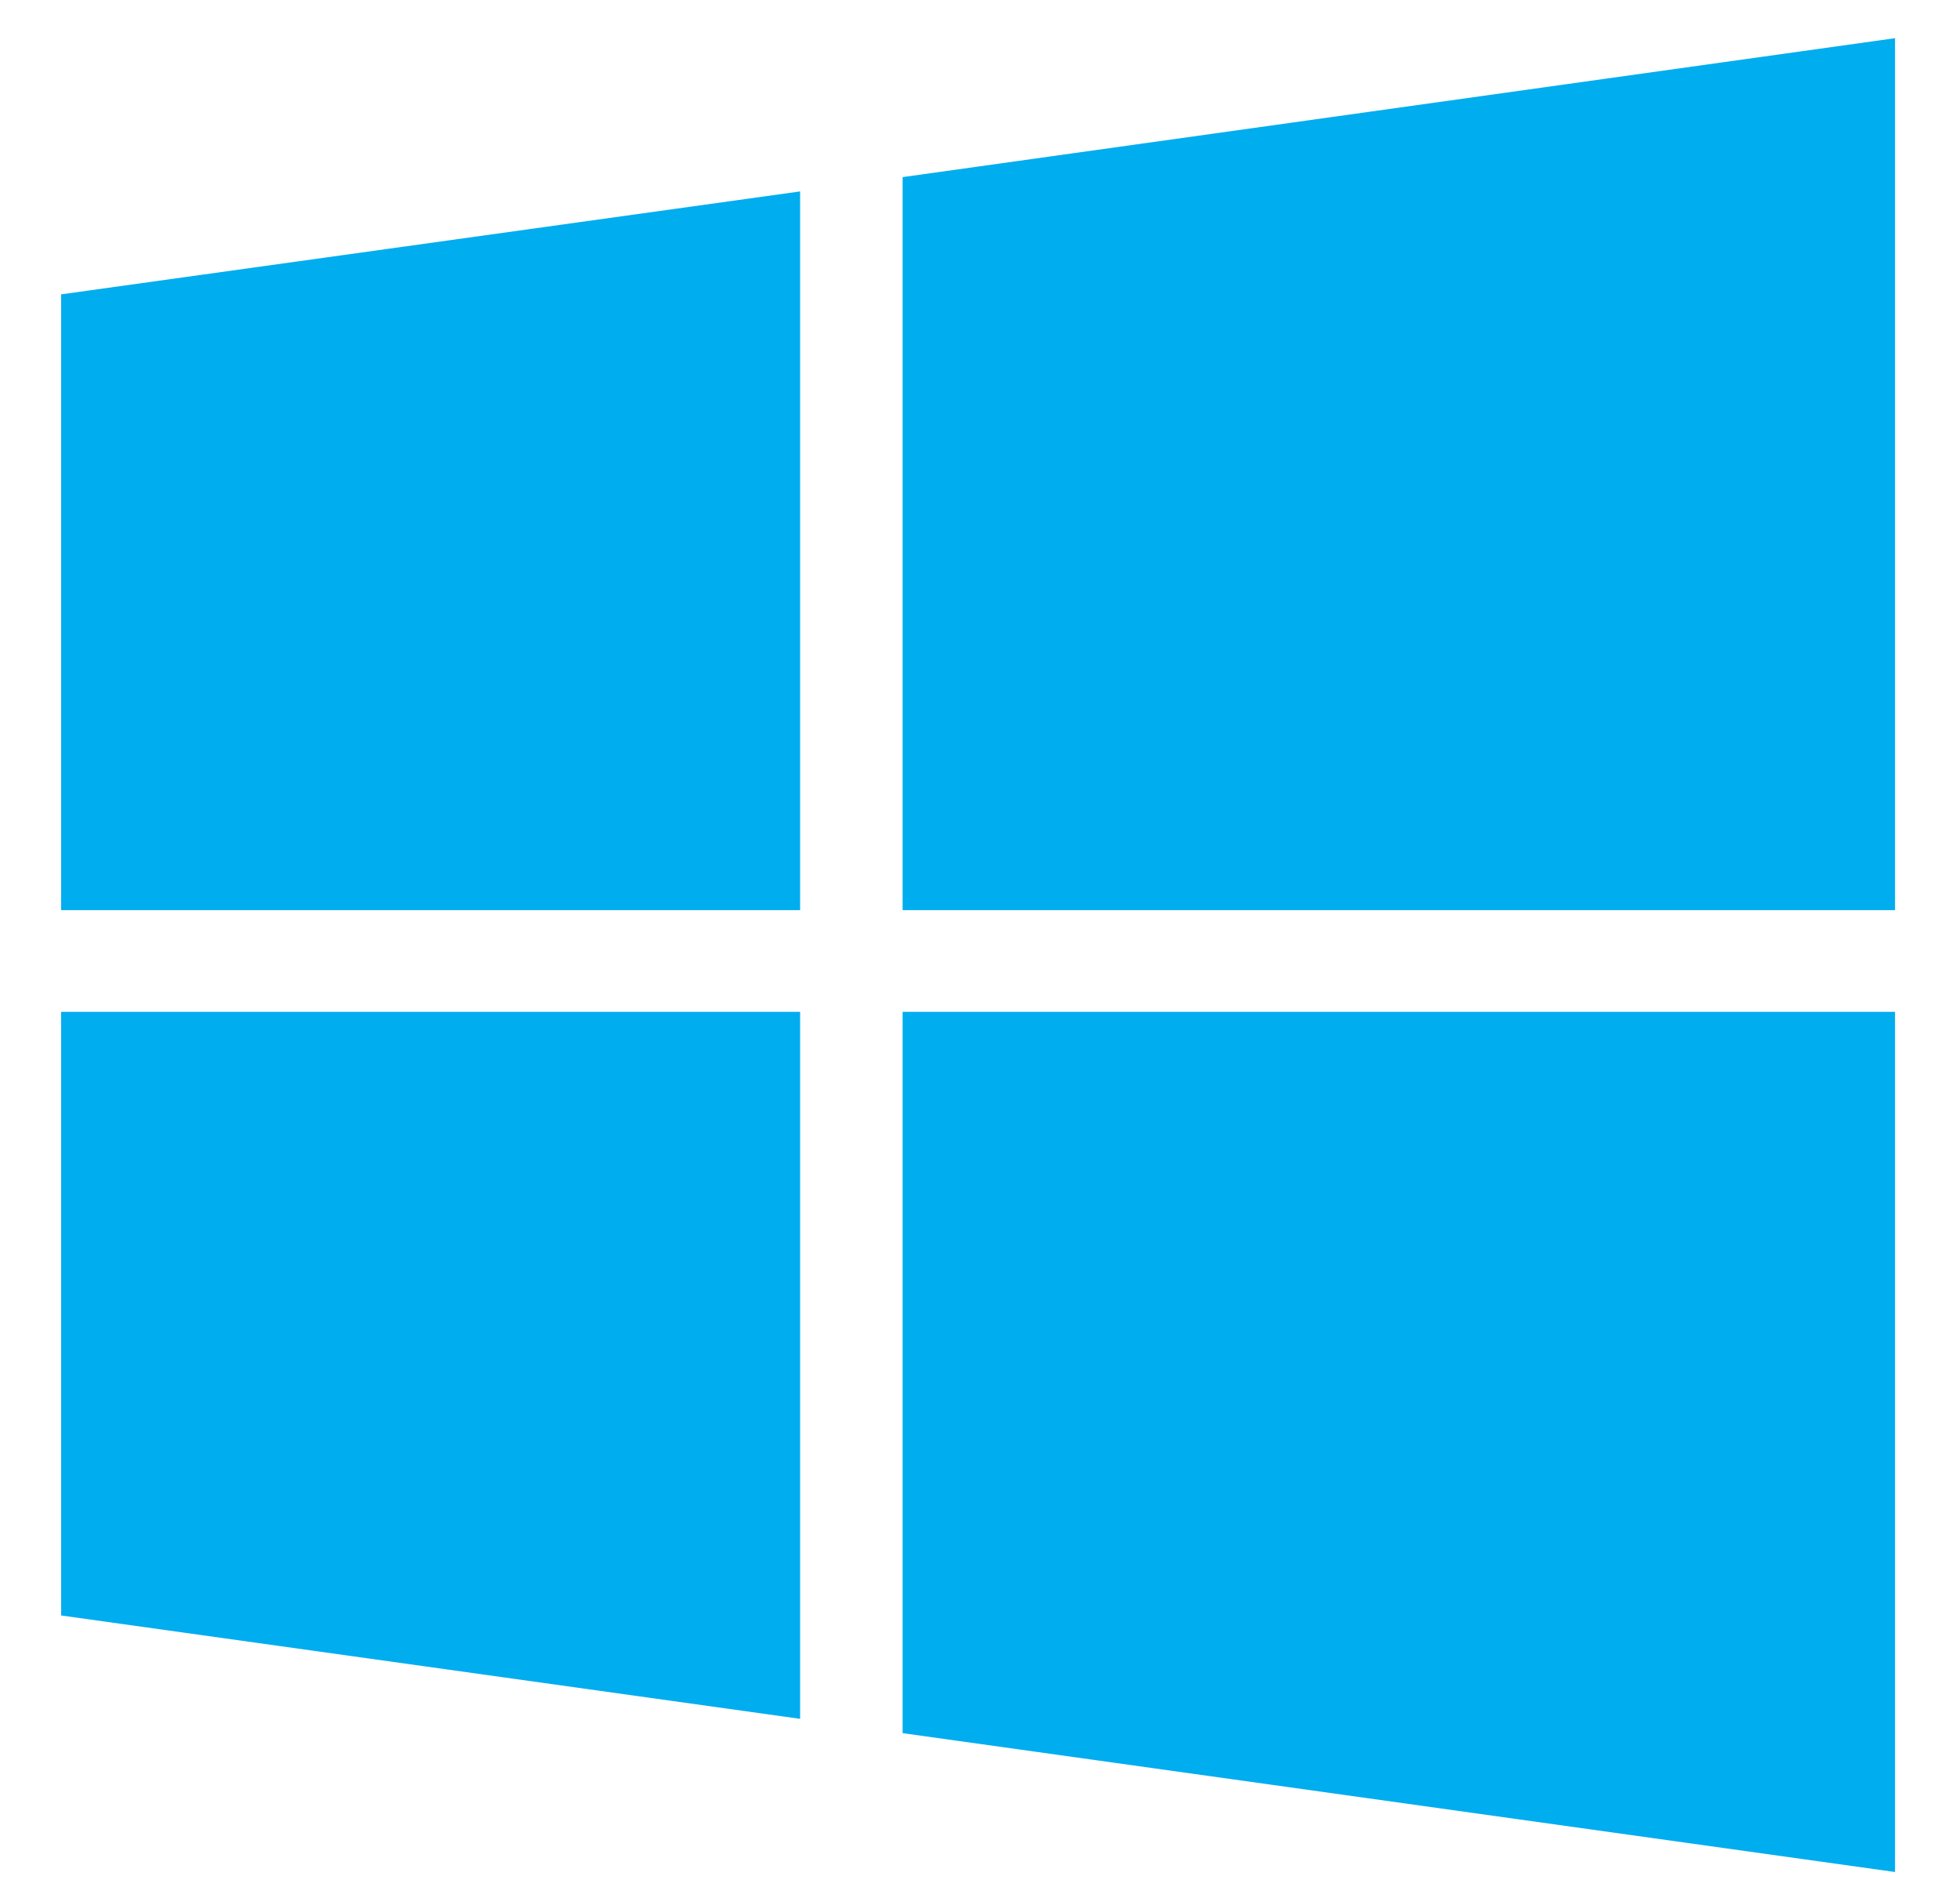
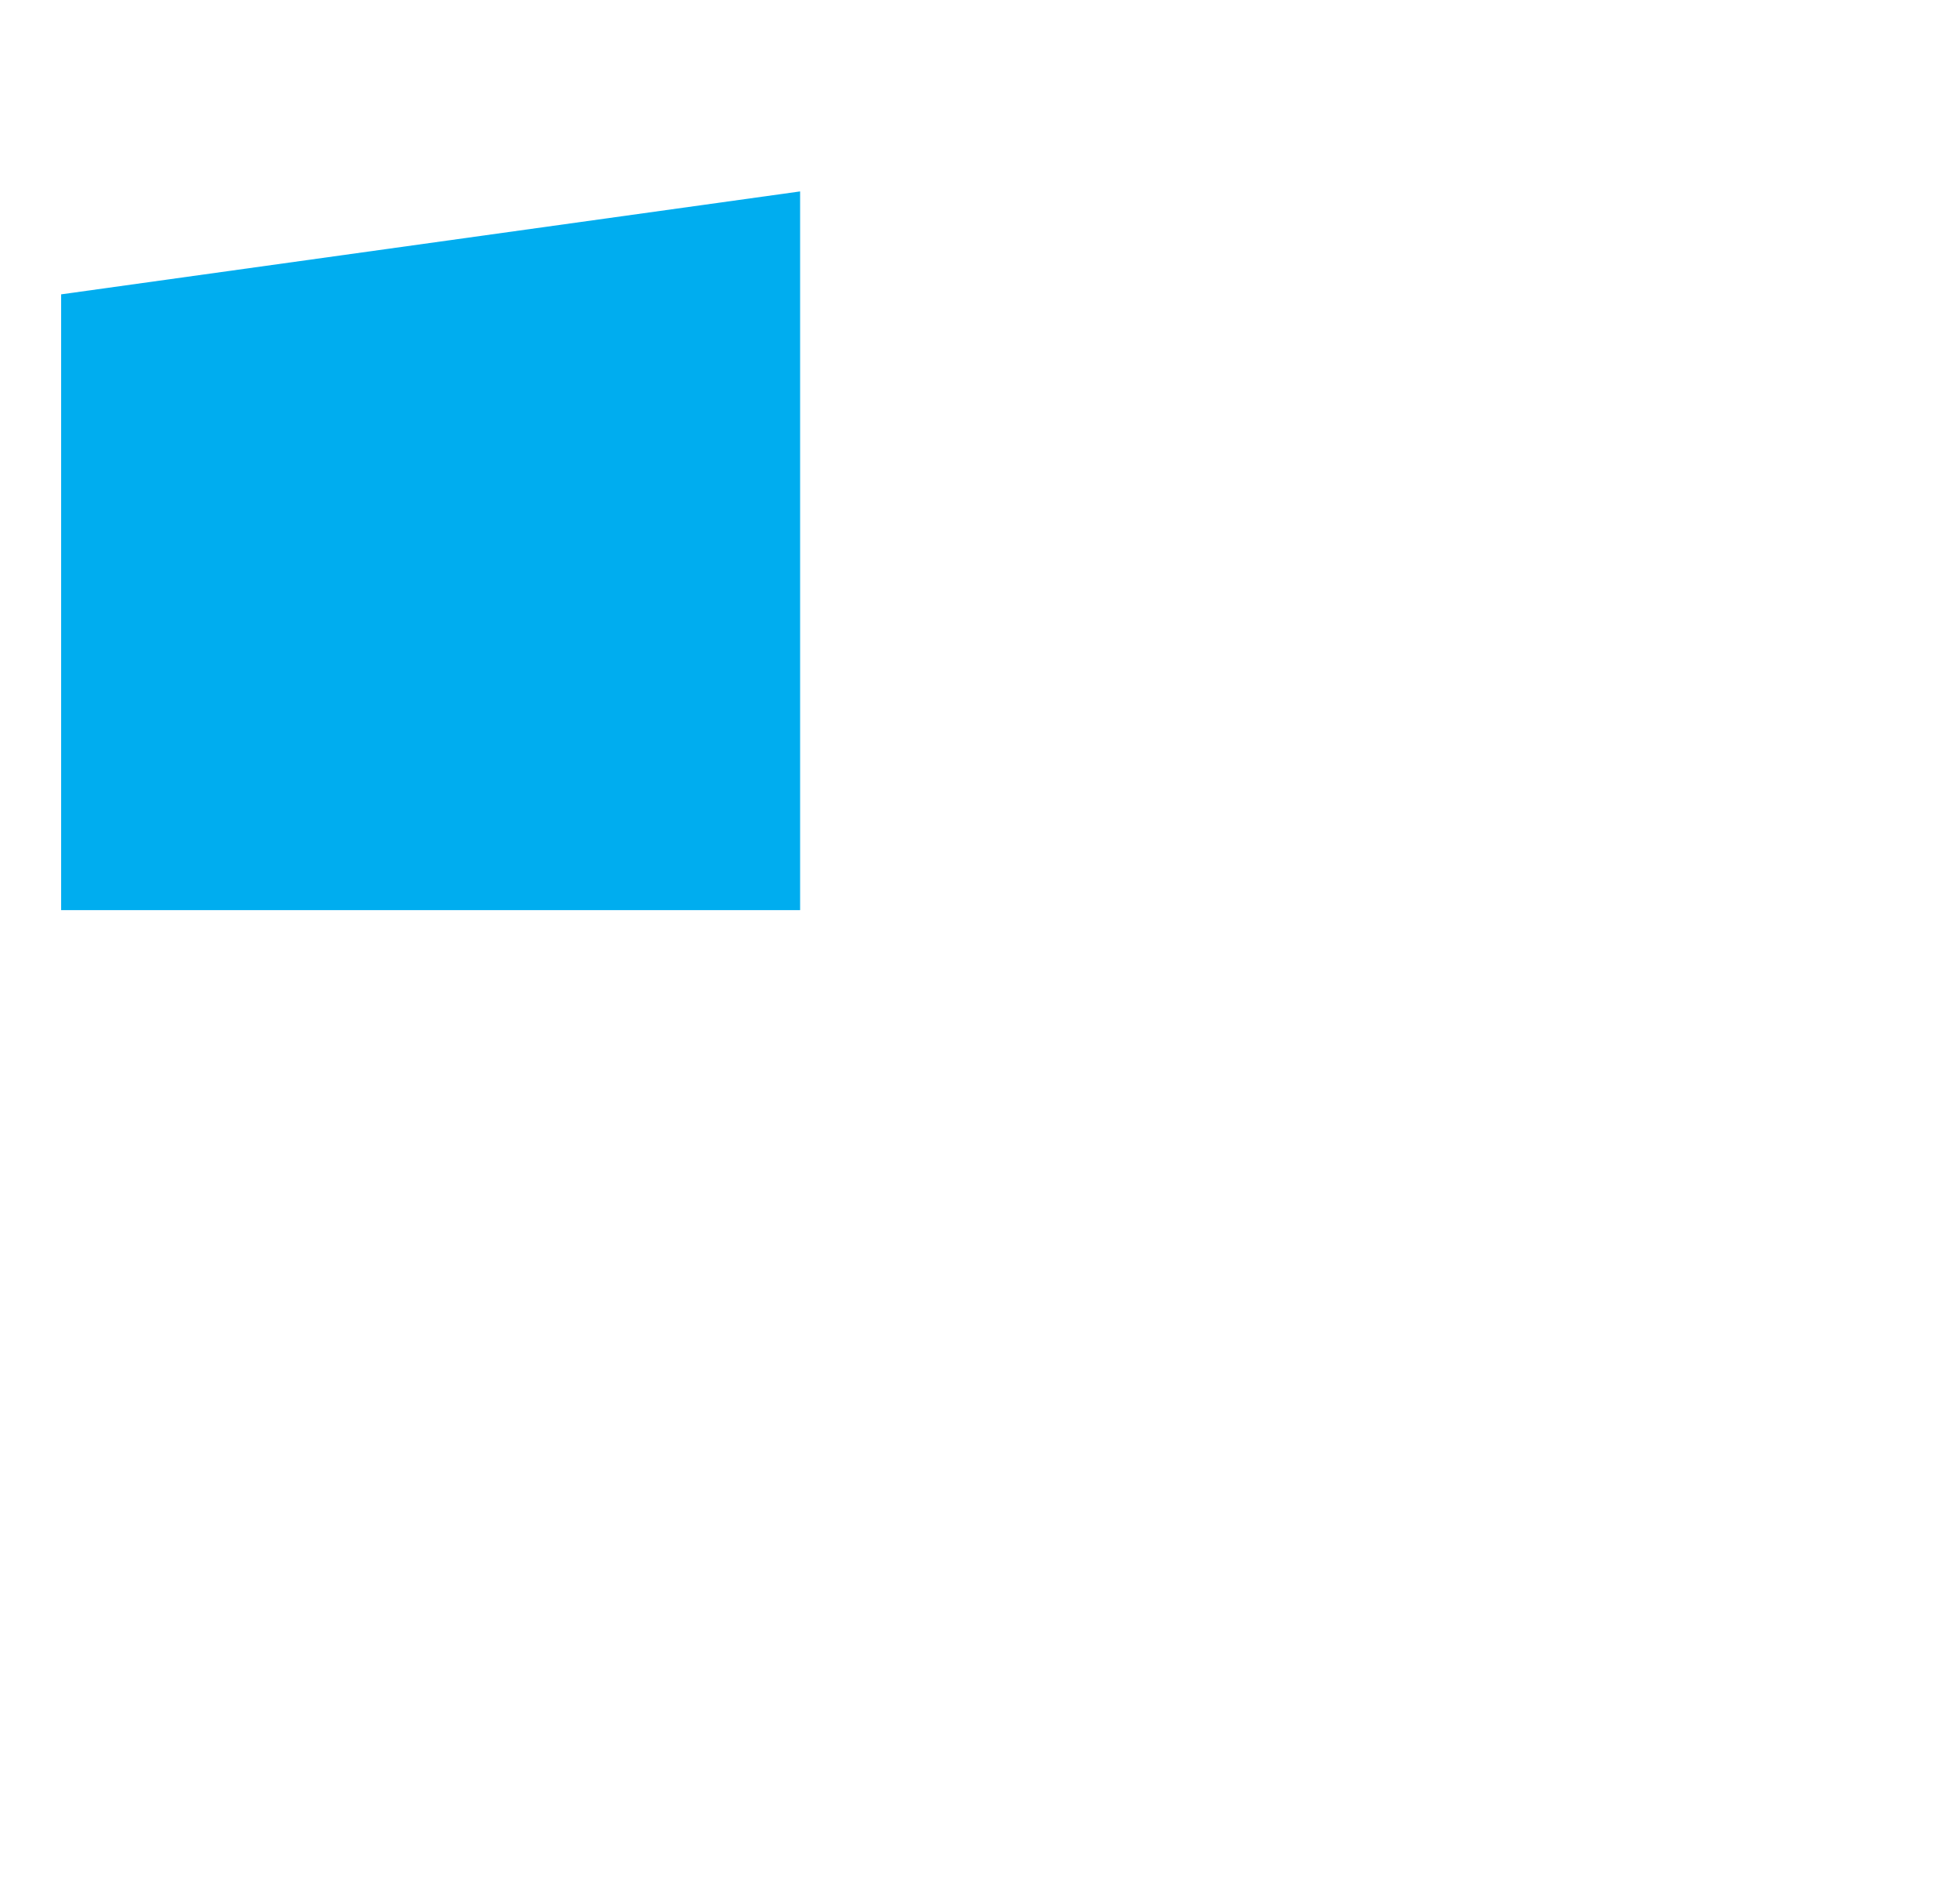
<svg xmlns="http://www.w3.org/2000/svg" width="27" height="26" viewBox="0 0 27 26" fill="none">
-   <path d="M12.434 12.538H26.105V0.526L12.434 2.44V12.538Z" fill="#00ADEF" />
  <path d="M11.022 12.538V2.637L0.842 4.055V12.538H11.022Z" fill="#00ADEF" />
-   <path d="M11.022 13.939H0.842V22.255L11.022 23.679V13.939Z" fill="#00ADEF" />
-   <path d="M12.434 13.939V23.876L26.105 25.789V13.939H12.434Z" fill="#00ADEF" />
</svg>